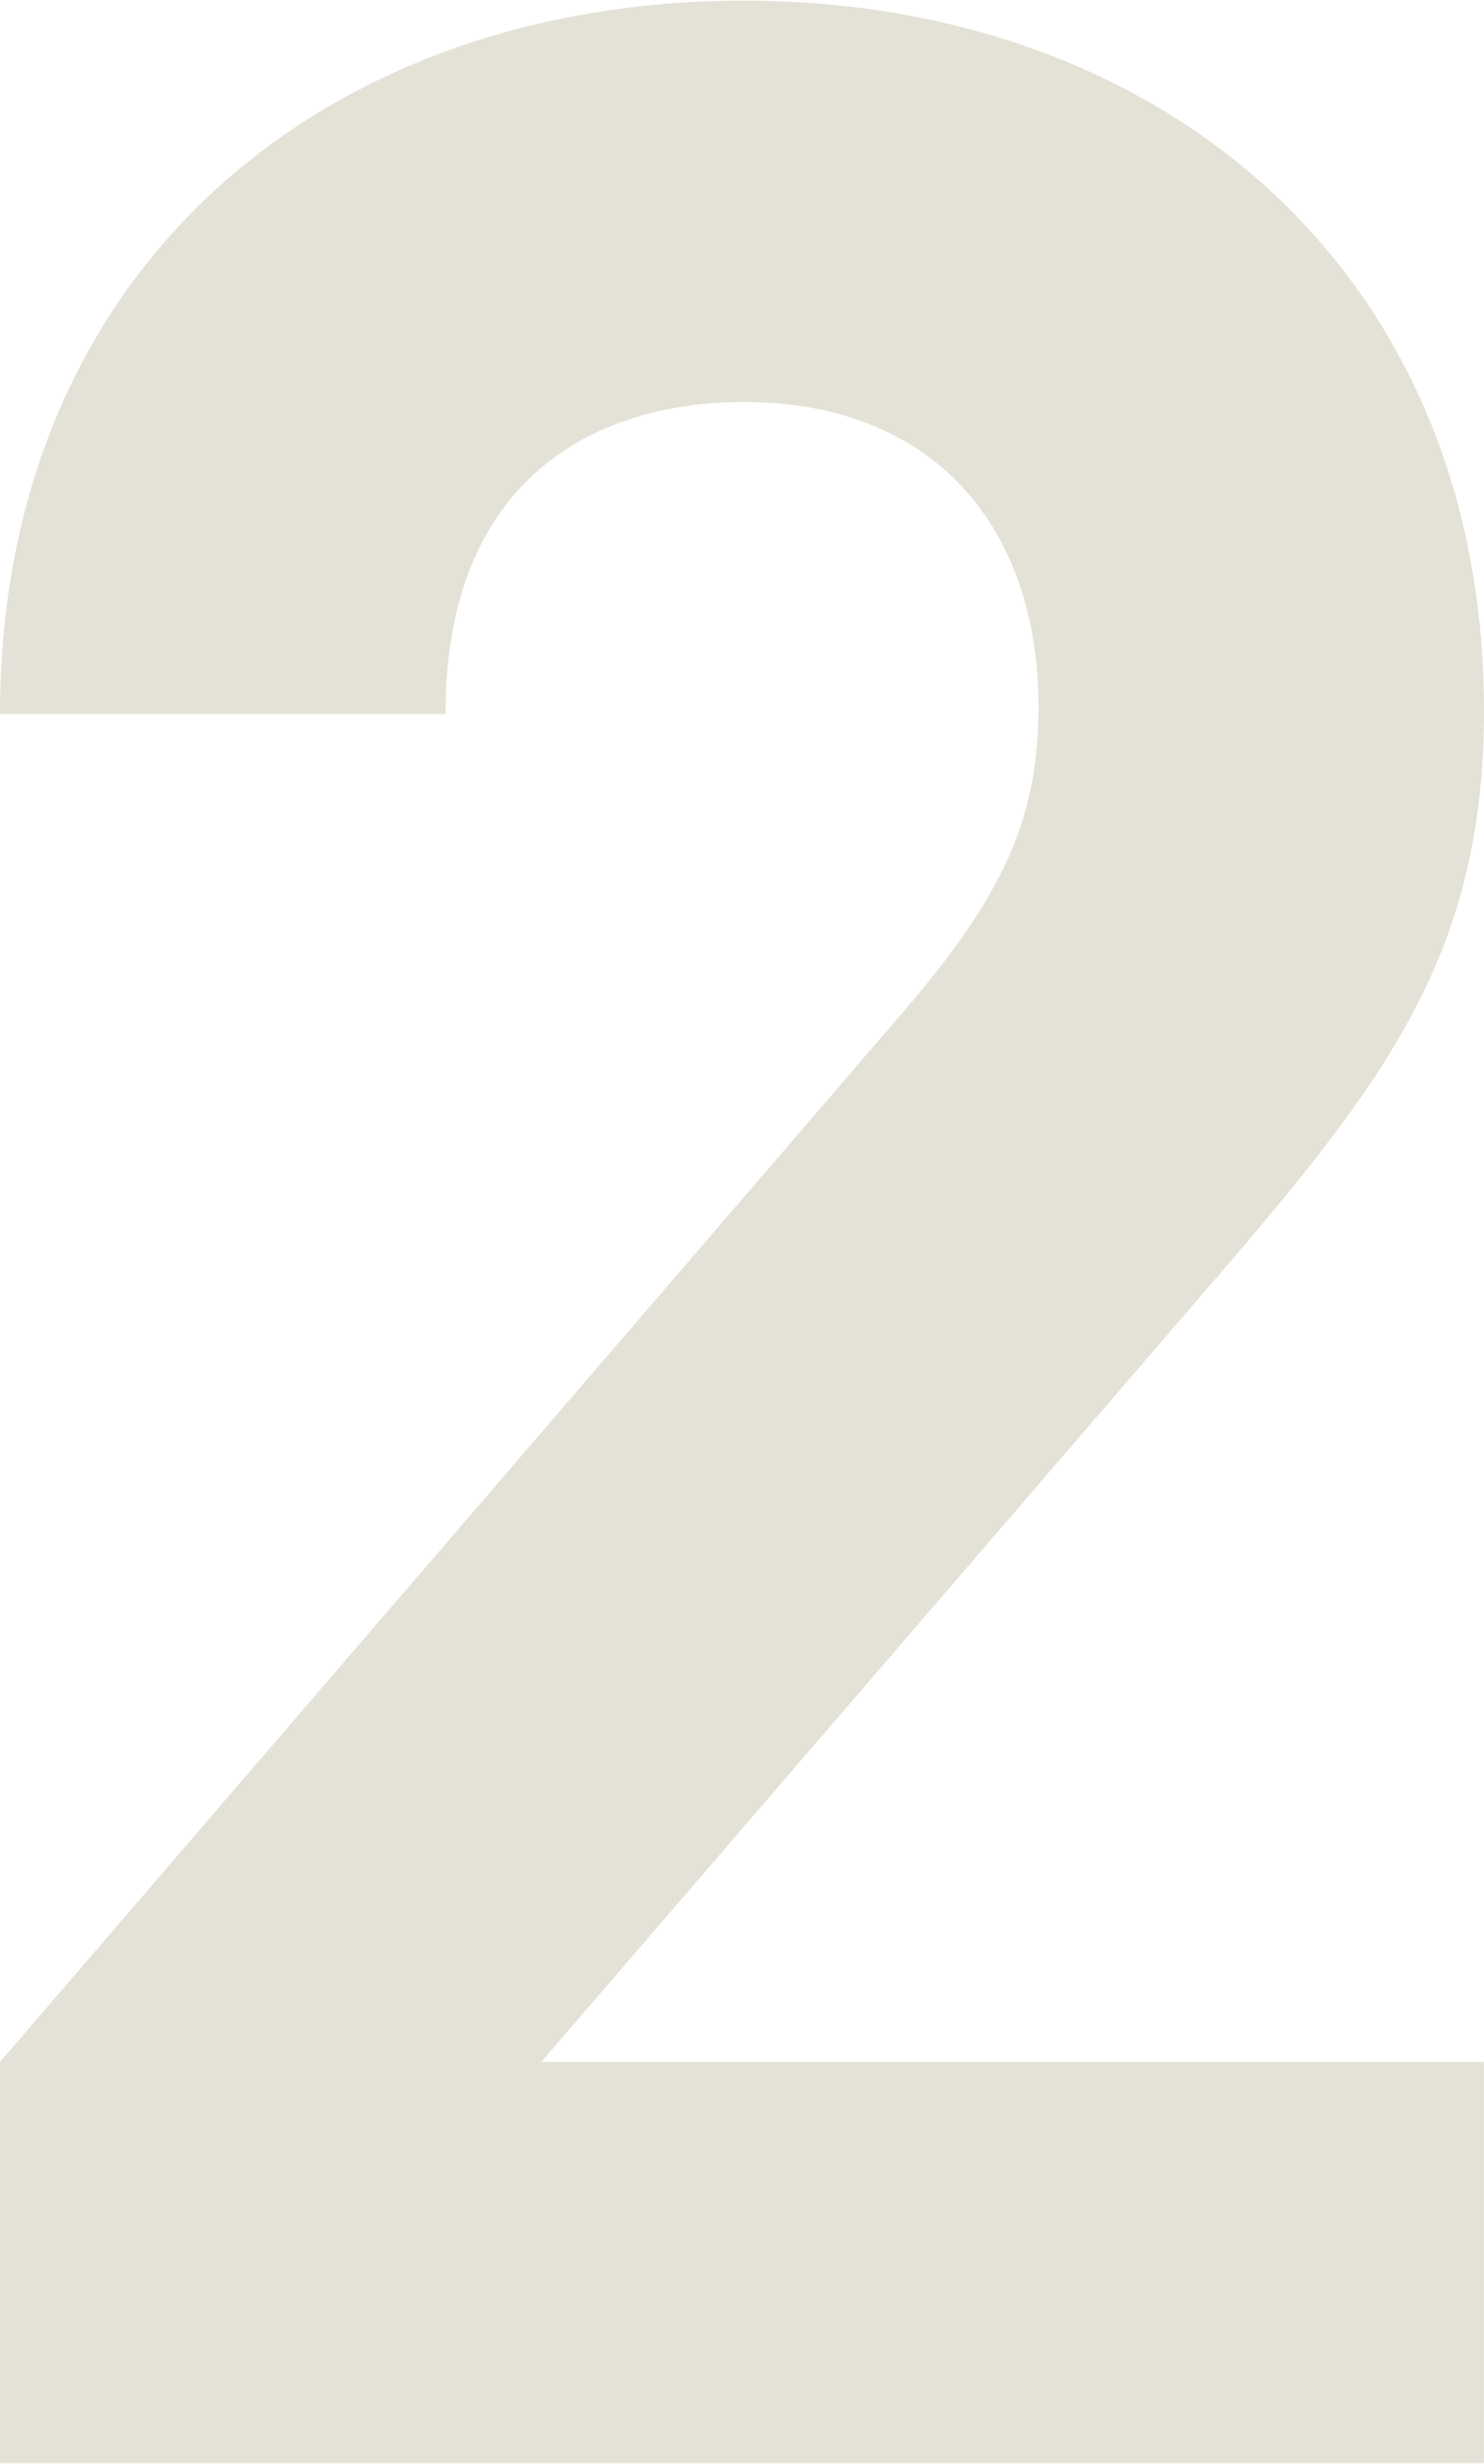
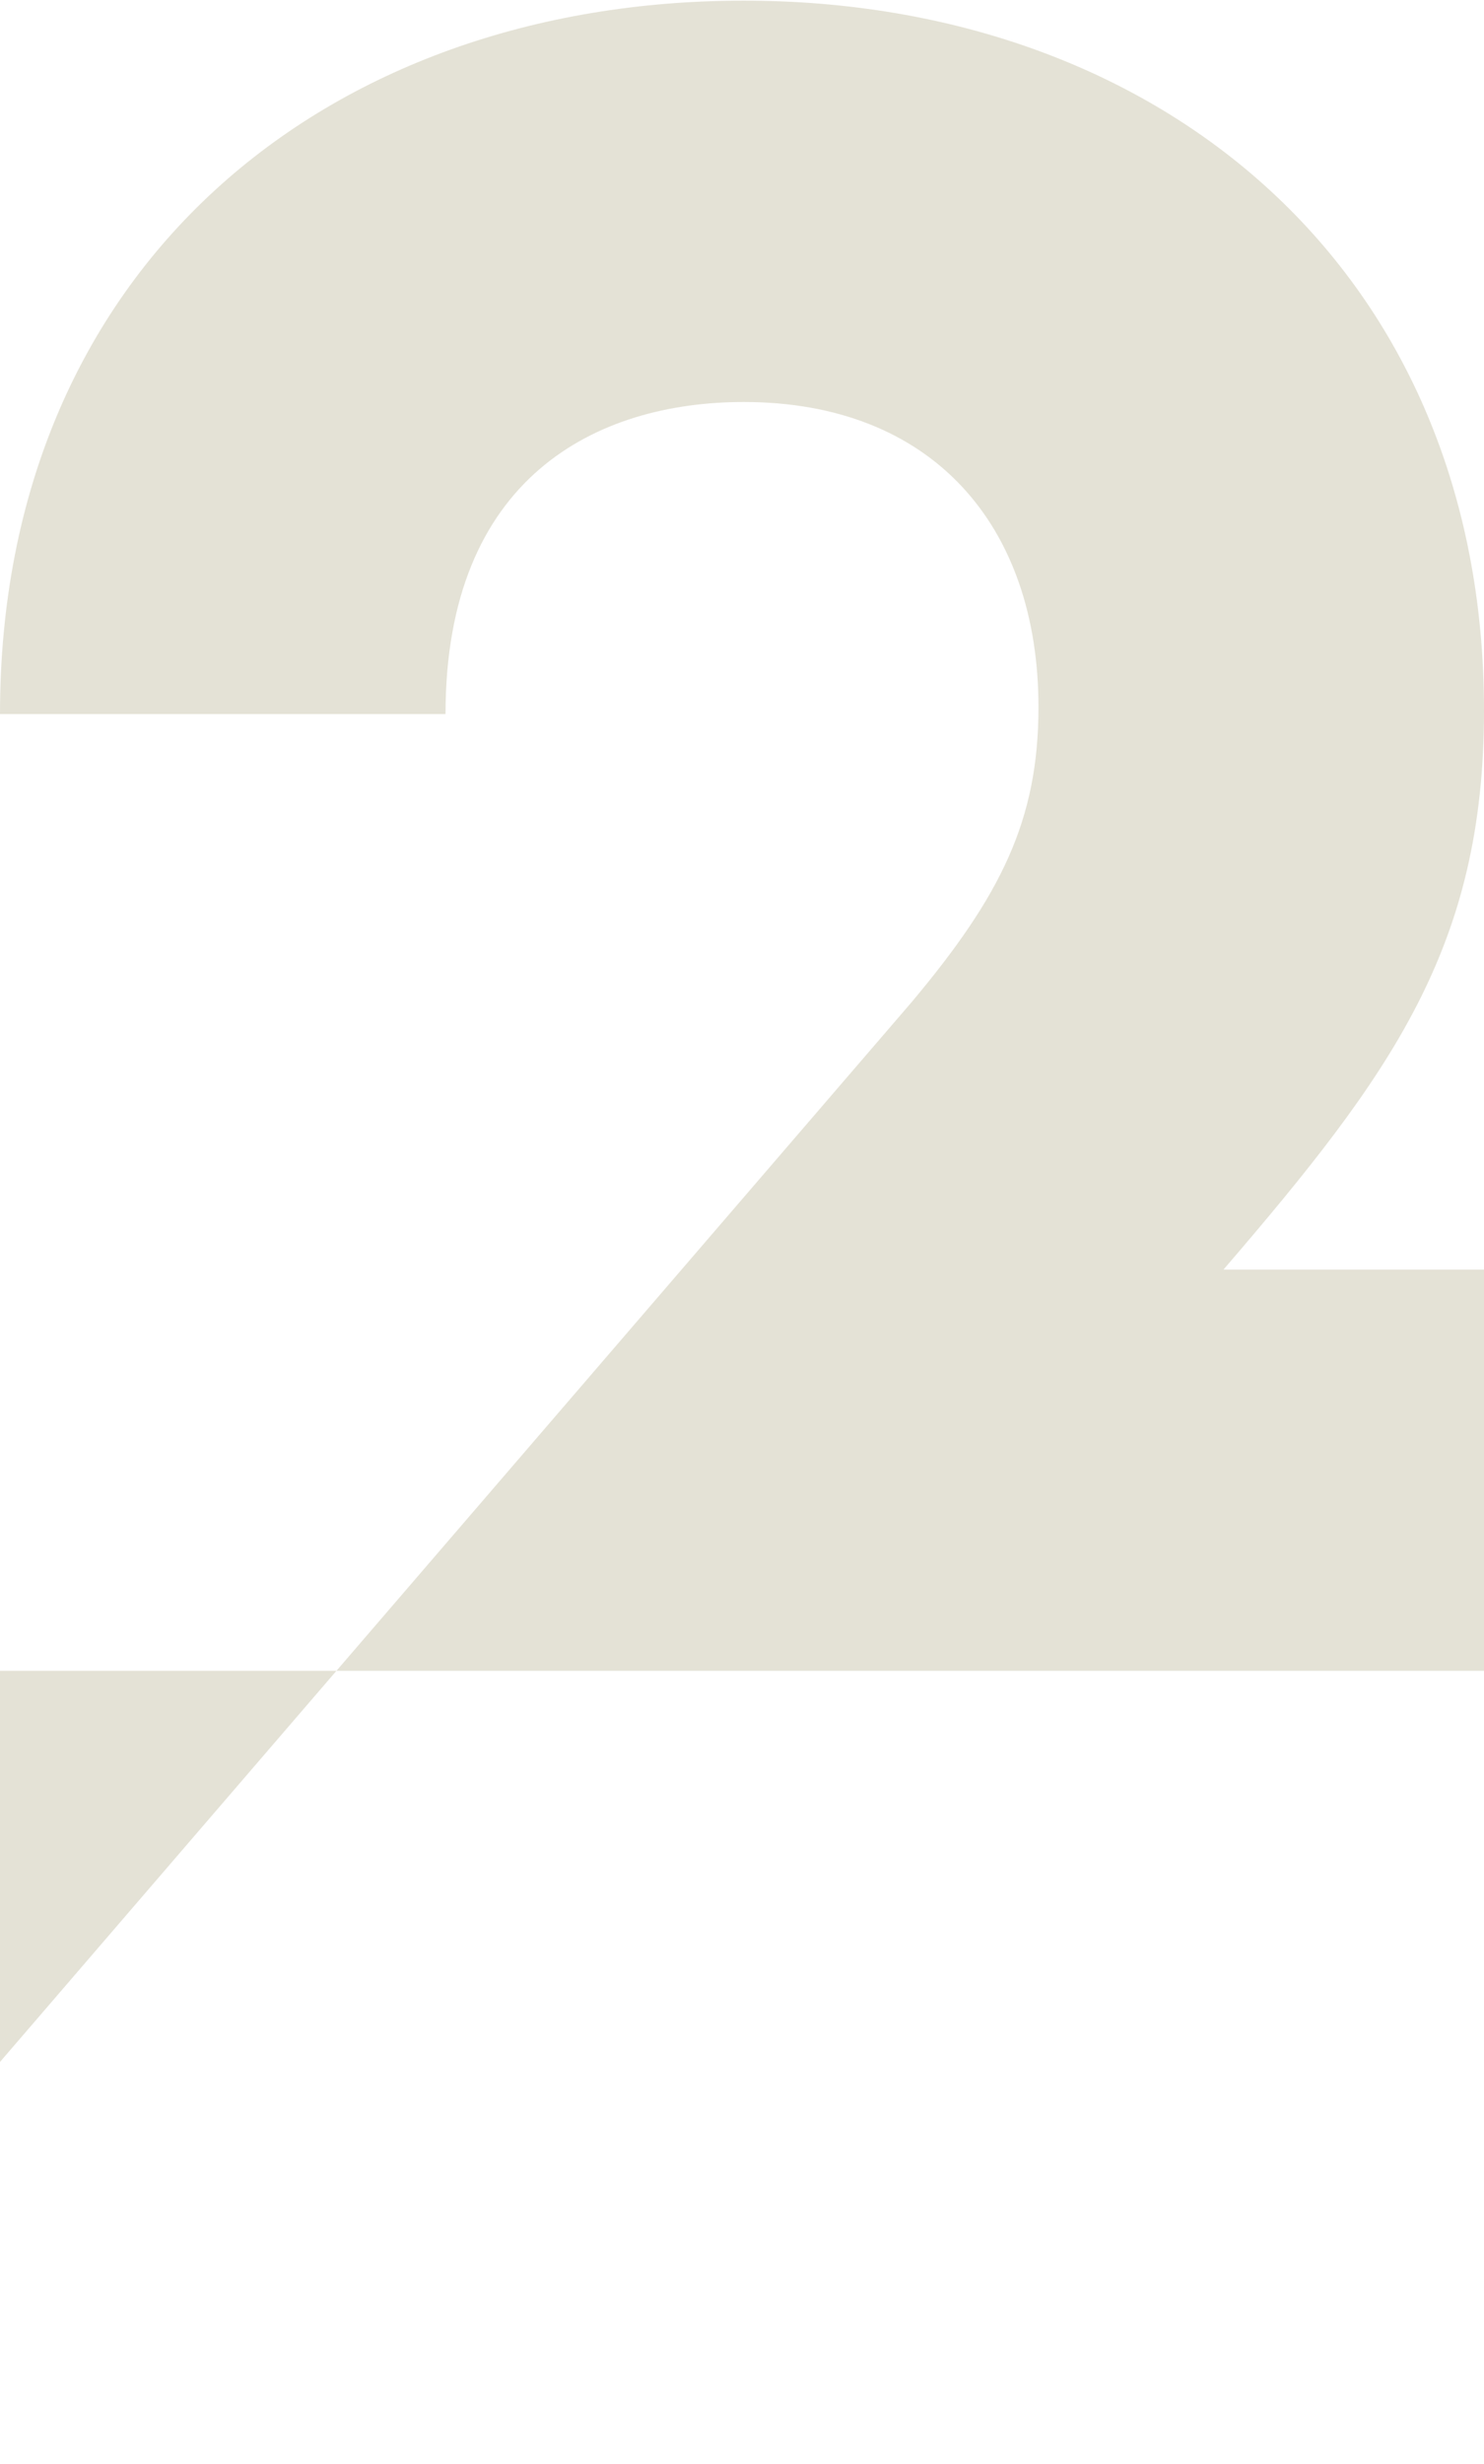
<svg xmlns="http://www.w3.org/2000/svg" id="Layer_2" viewBox="0 0 131.87 218.67" width="132" height="219">
  <defs>
    <style>
            .cls-1 {
                fill: #e4e2d6;
            }
        </style>
  </defs>
  <g id="_レイヤー_1">
-     <path class="cls-1" d="m0,218.67v-35.63l81.01-94.11c7.92-9.44,11.27-16.14,11.27-26.19,0-16.14-9.44-27.1-26.19-27.1-13.1,0-26.5,6.7-26.5,27.71H0C0,23.75,28.93,0,66.09,0s65.78,24.06,65.78,63.04c0,21.01-8.22,32.28-23.15,49.64l-60.61,70.35h83.75v35.63H0Z" />
+     <path class="cls-1" d="m0,218.67v-35.63l81.01-94.11c7.92-9.44,11.27-16.14,11.27-26.19,0-16.14-9.44-27.1-26.19-27.1-13.1,0-26.5,6.7-26.5,27.71H0C0,23.75,28.93,0,66.09,0s65.78,24.06,65.78,63.04c0,21.01-8.22,32.28-23.15,49.64h83.75v35.63H0Z" />
  </g>
</svg>